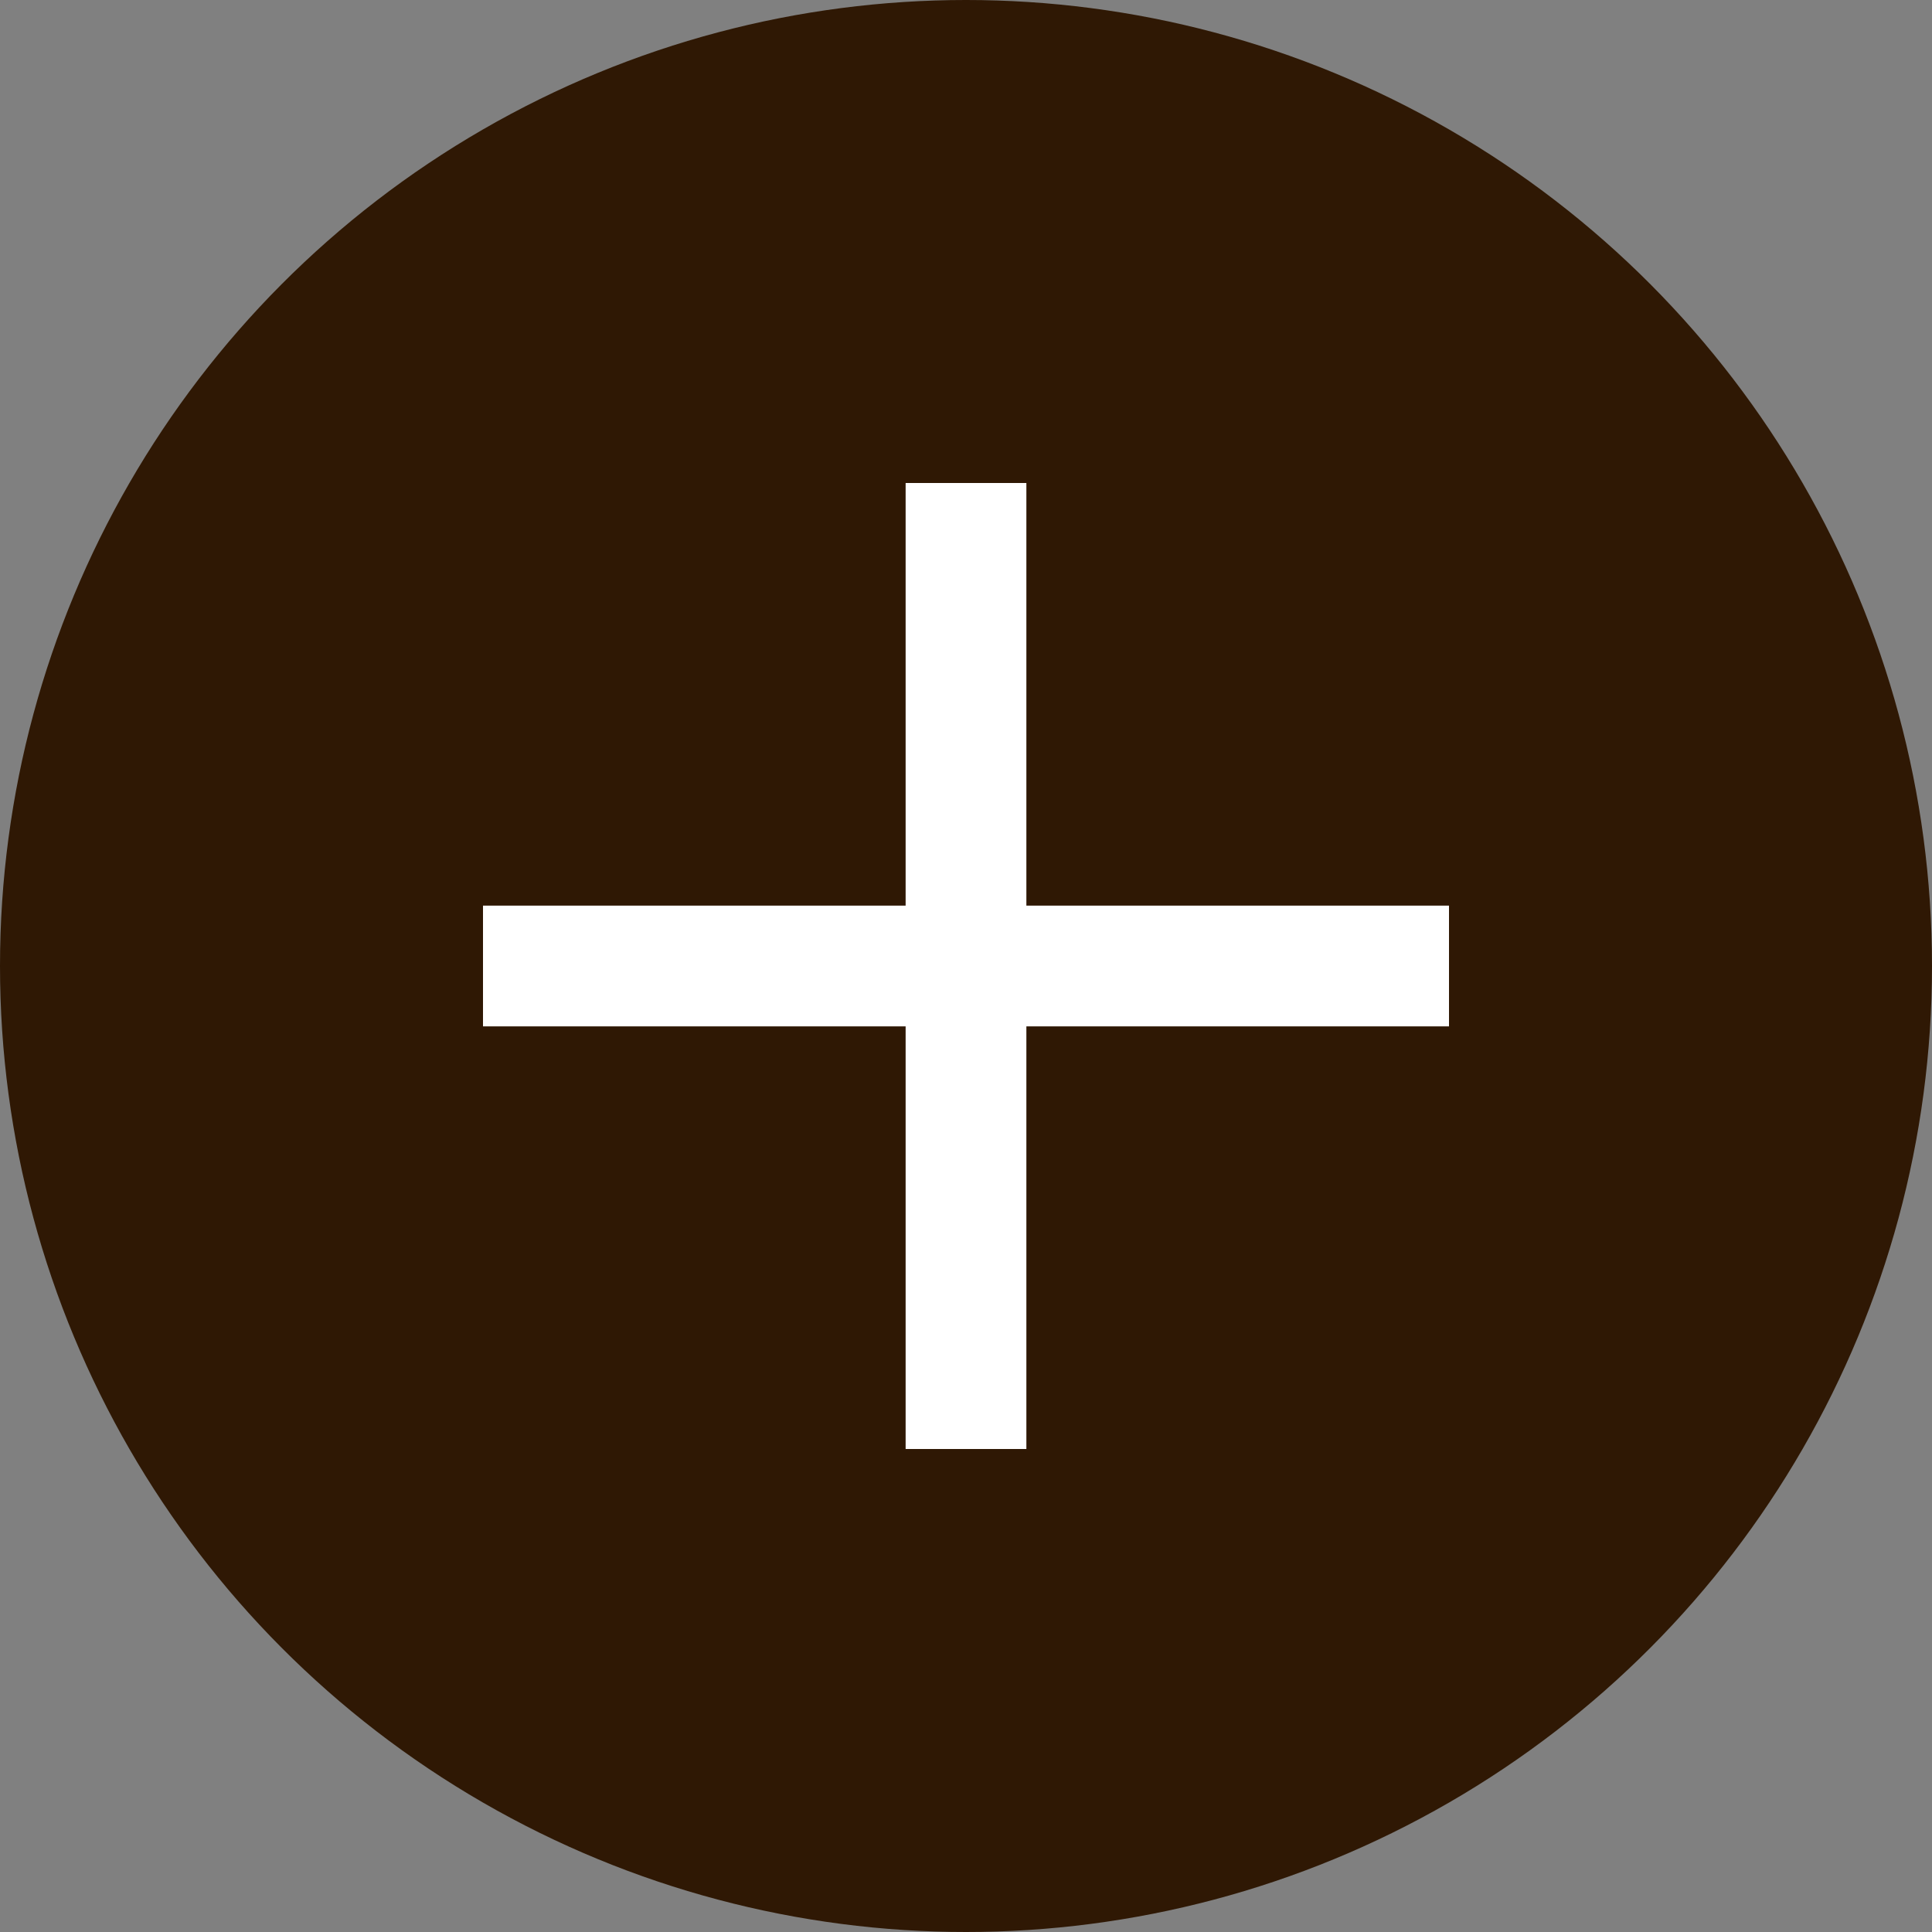
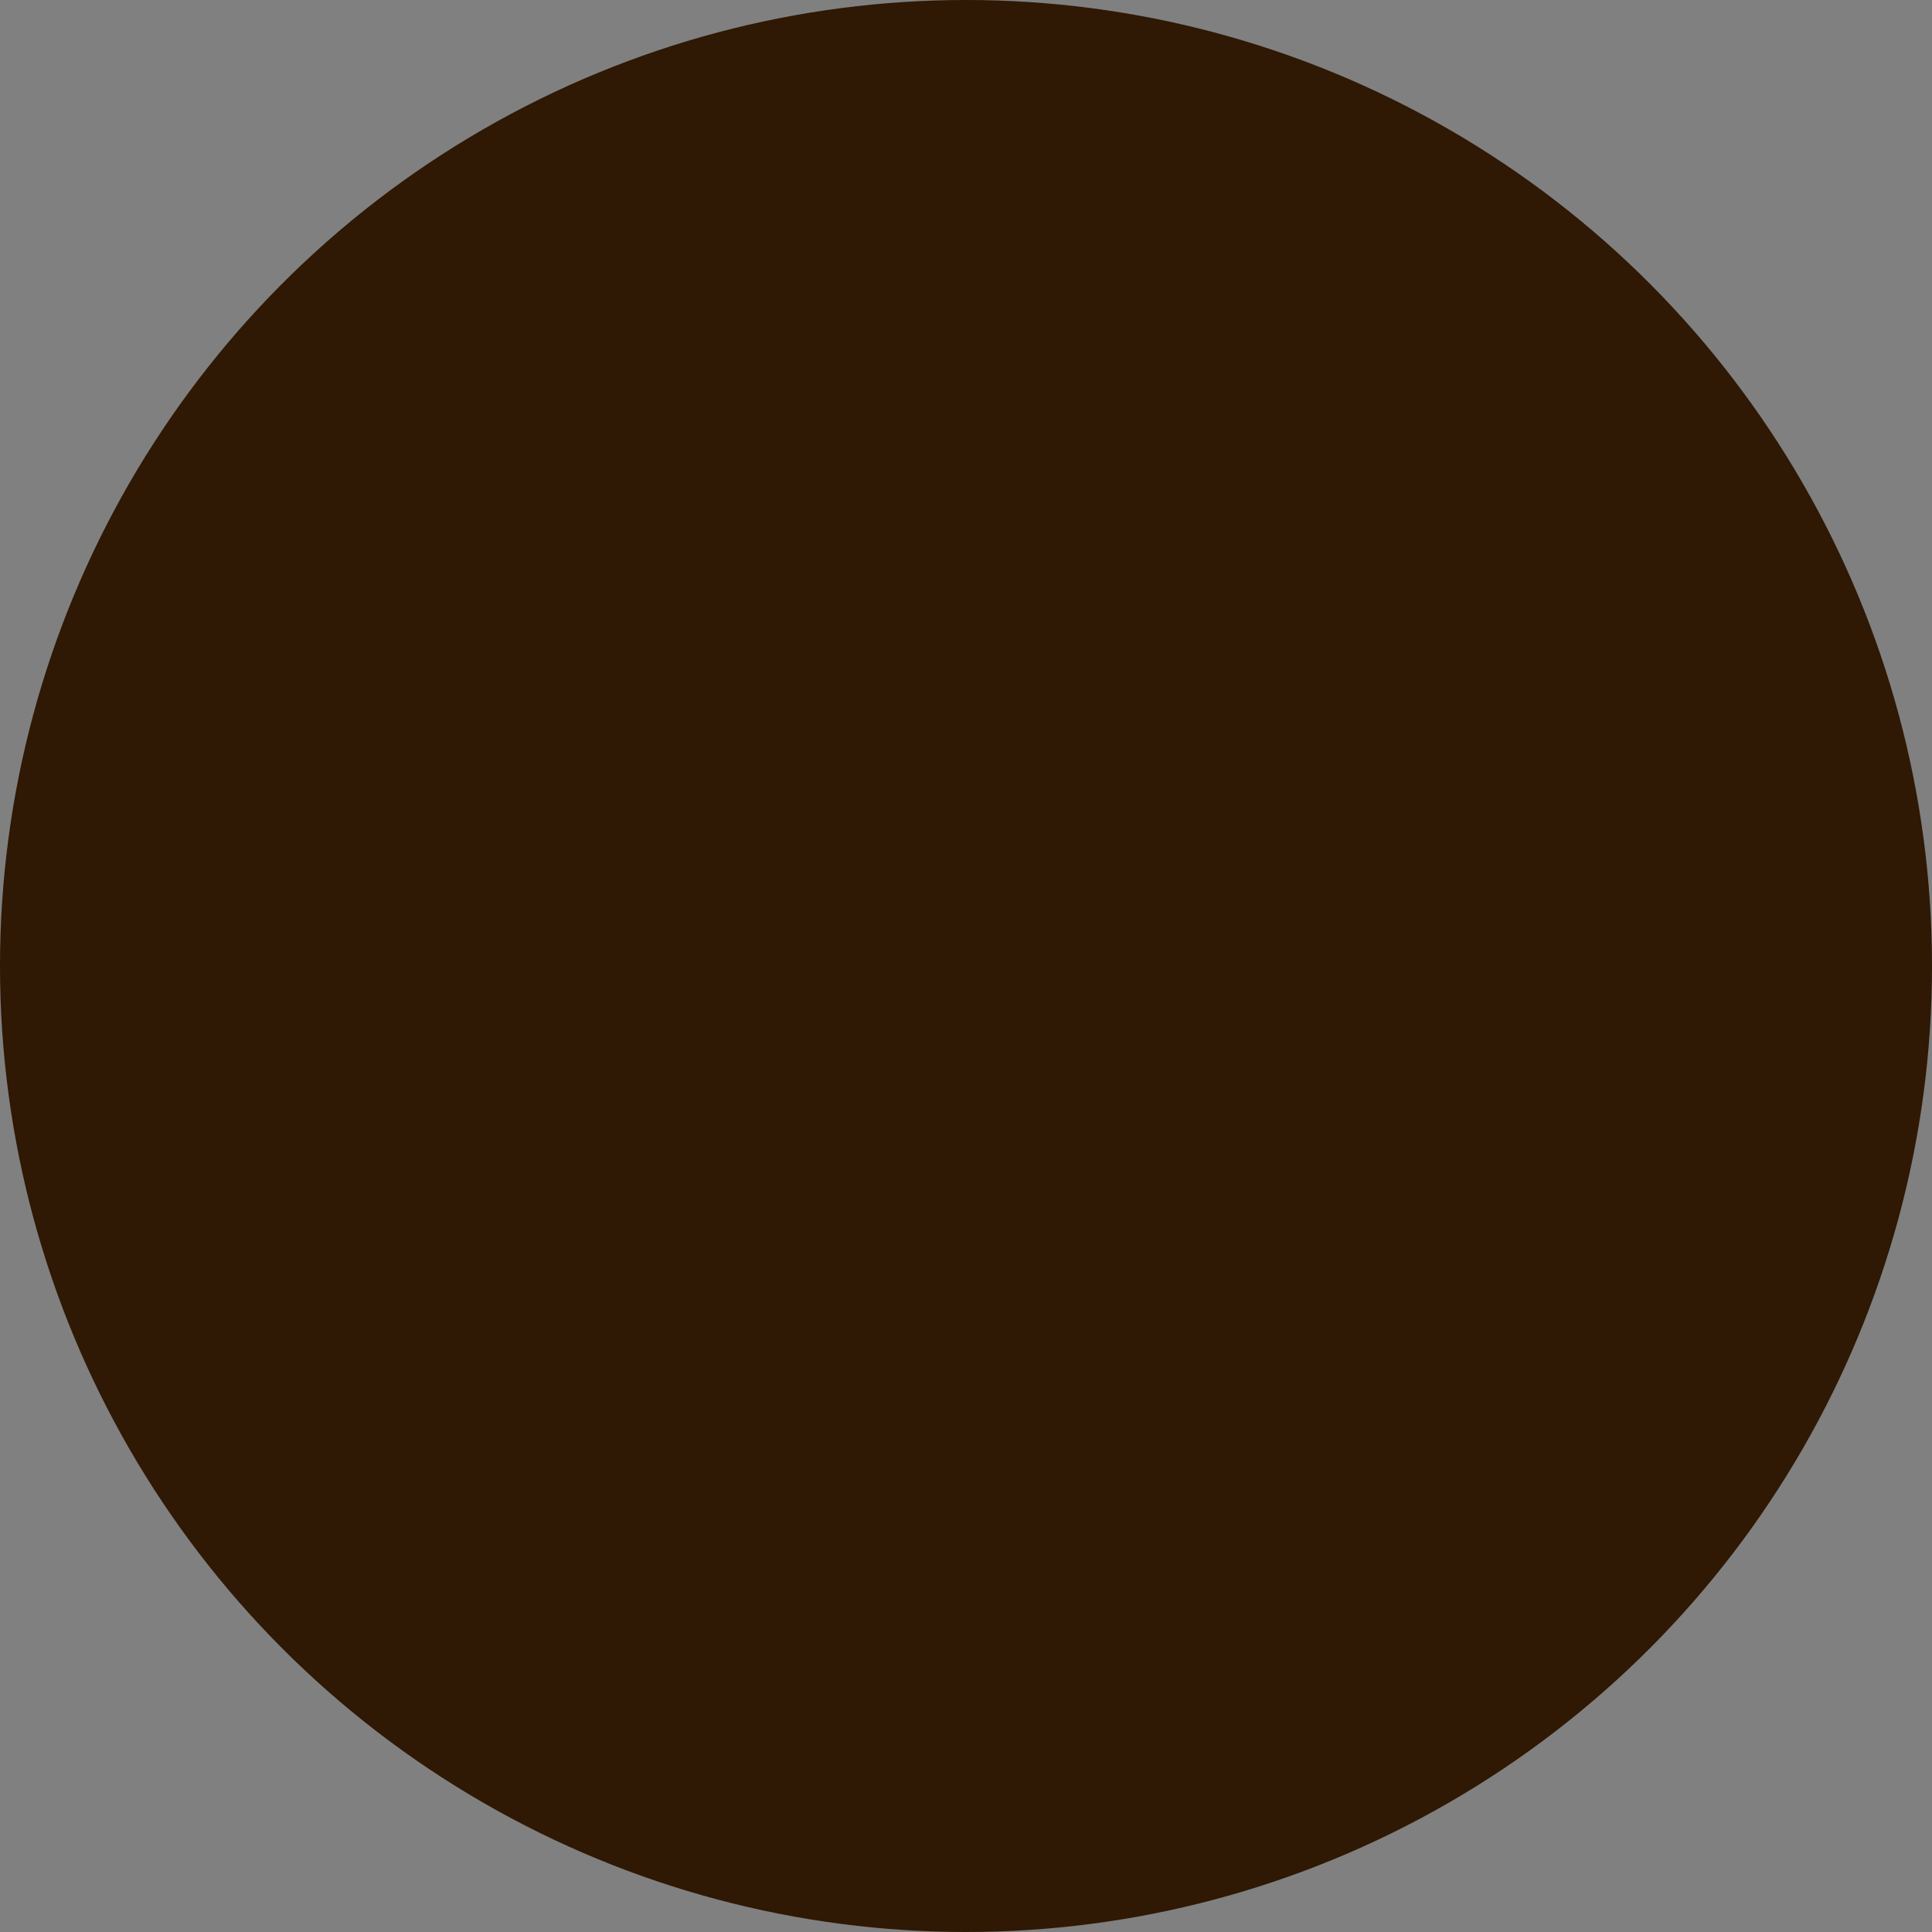
<svg xmlns="http://www.w3.org/2000/svg" width="16" height="16" viewBox="0 0 16 16">
  <rect x="0" y="0" width="16" height="16" fill="#808080" stroke="none" />
  <g id="グループ_78564" data-name="グループ 78564" transform="translate(-265 -2016)">
    <circle id="楕円形_604" data-name="楕円形 604" cx="8" cy="8" r="8" transform="translate(265 2016)" fill="#2f1804" />
    <g id="グループ_78563" data-name="グループ 78563" transform="translate(269 2020)">
-       <path id="パス_54299" data-name="パス 54299" d="M-9445.049,4411h8" transform="translate(9445.049 -4407)" fill="none" stroke="#fff" stroke-width="1" />
-       <path id="パス_54300" data-name="パス 54300" d="M0,0H8" transform="translate(4 0) rotate(90)" fill="none" stroke="#fff" stroke-width="1" />
-     </g>
+       </g>
  </g>
</svg>